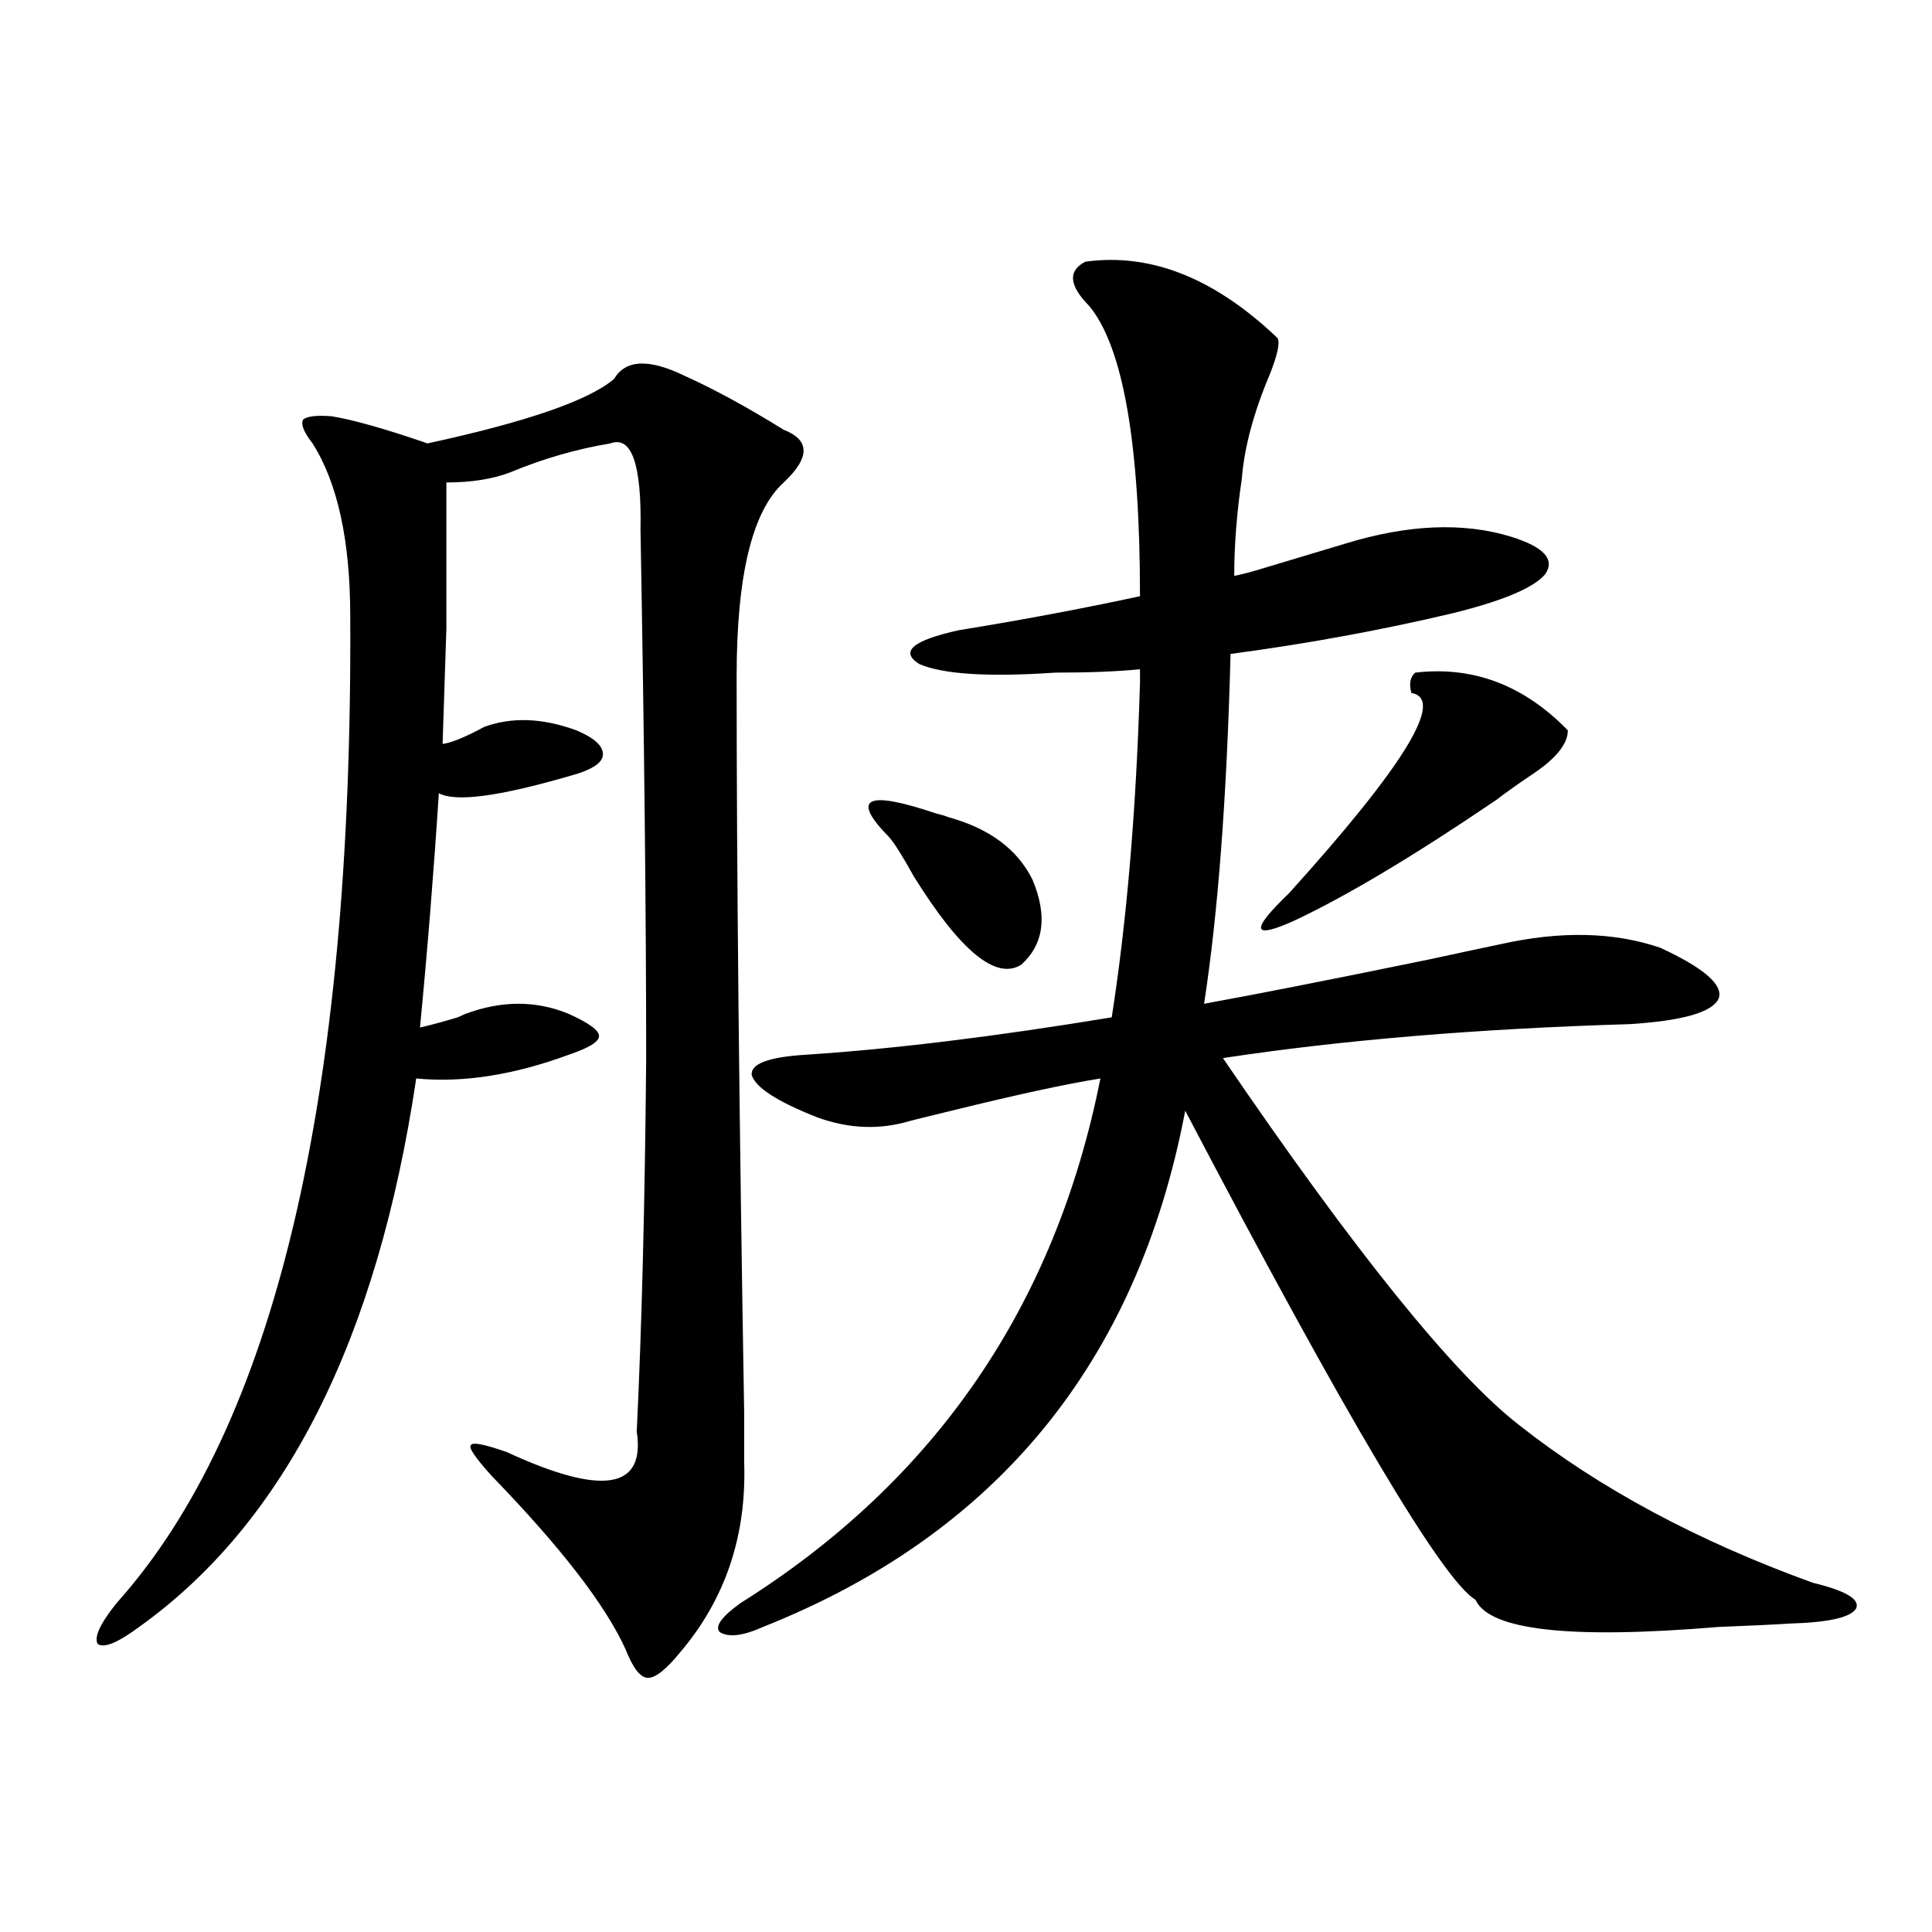
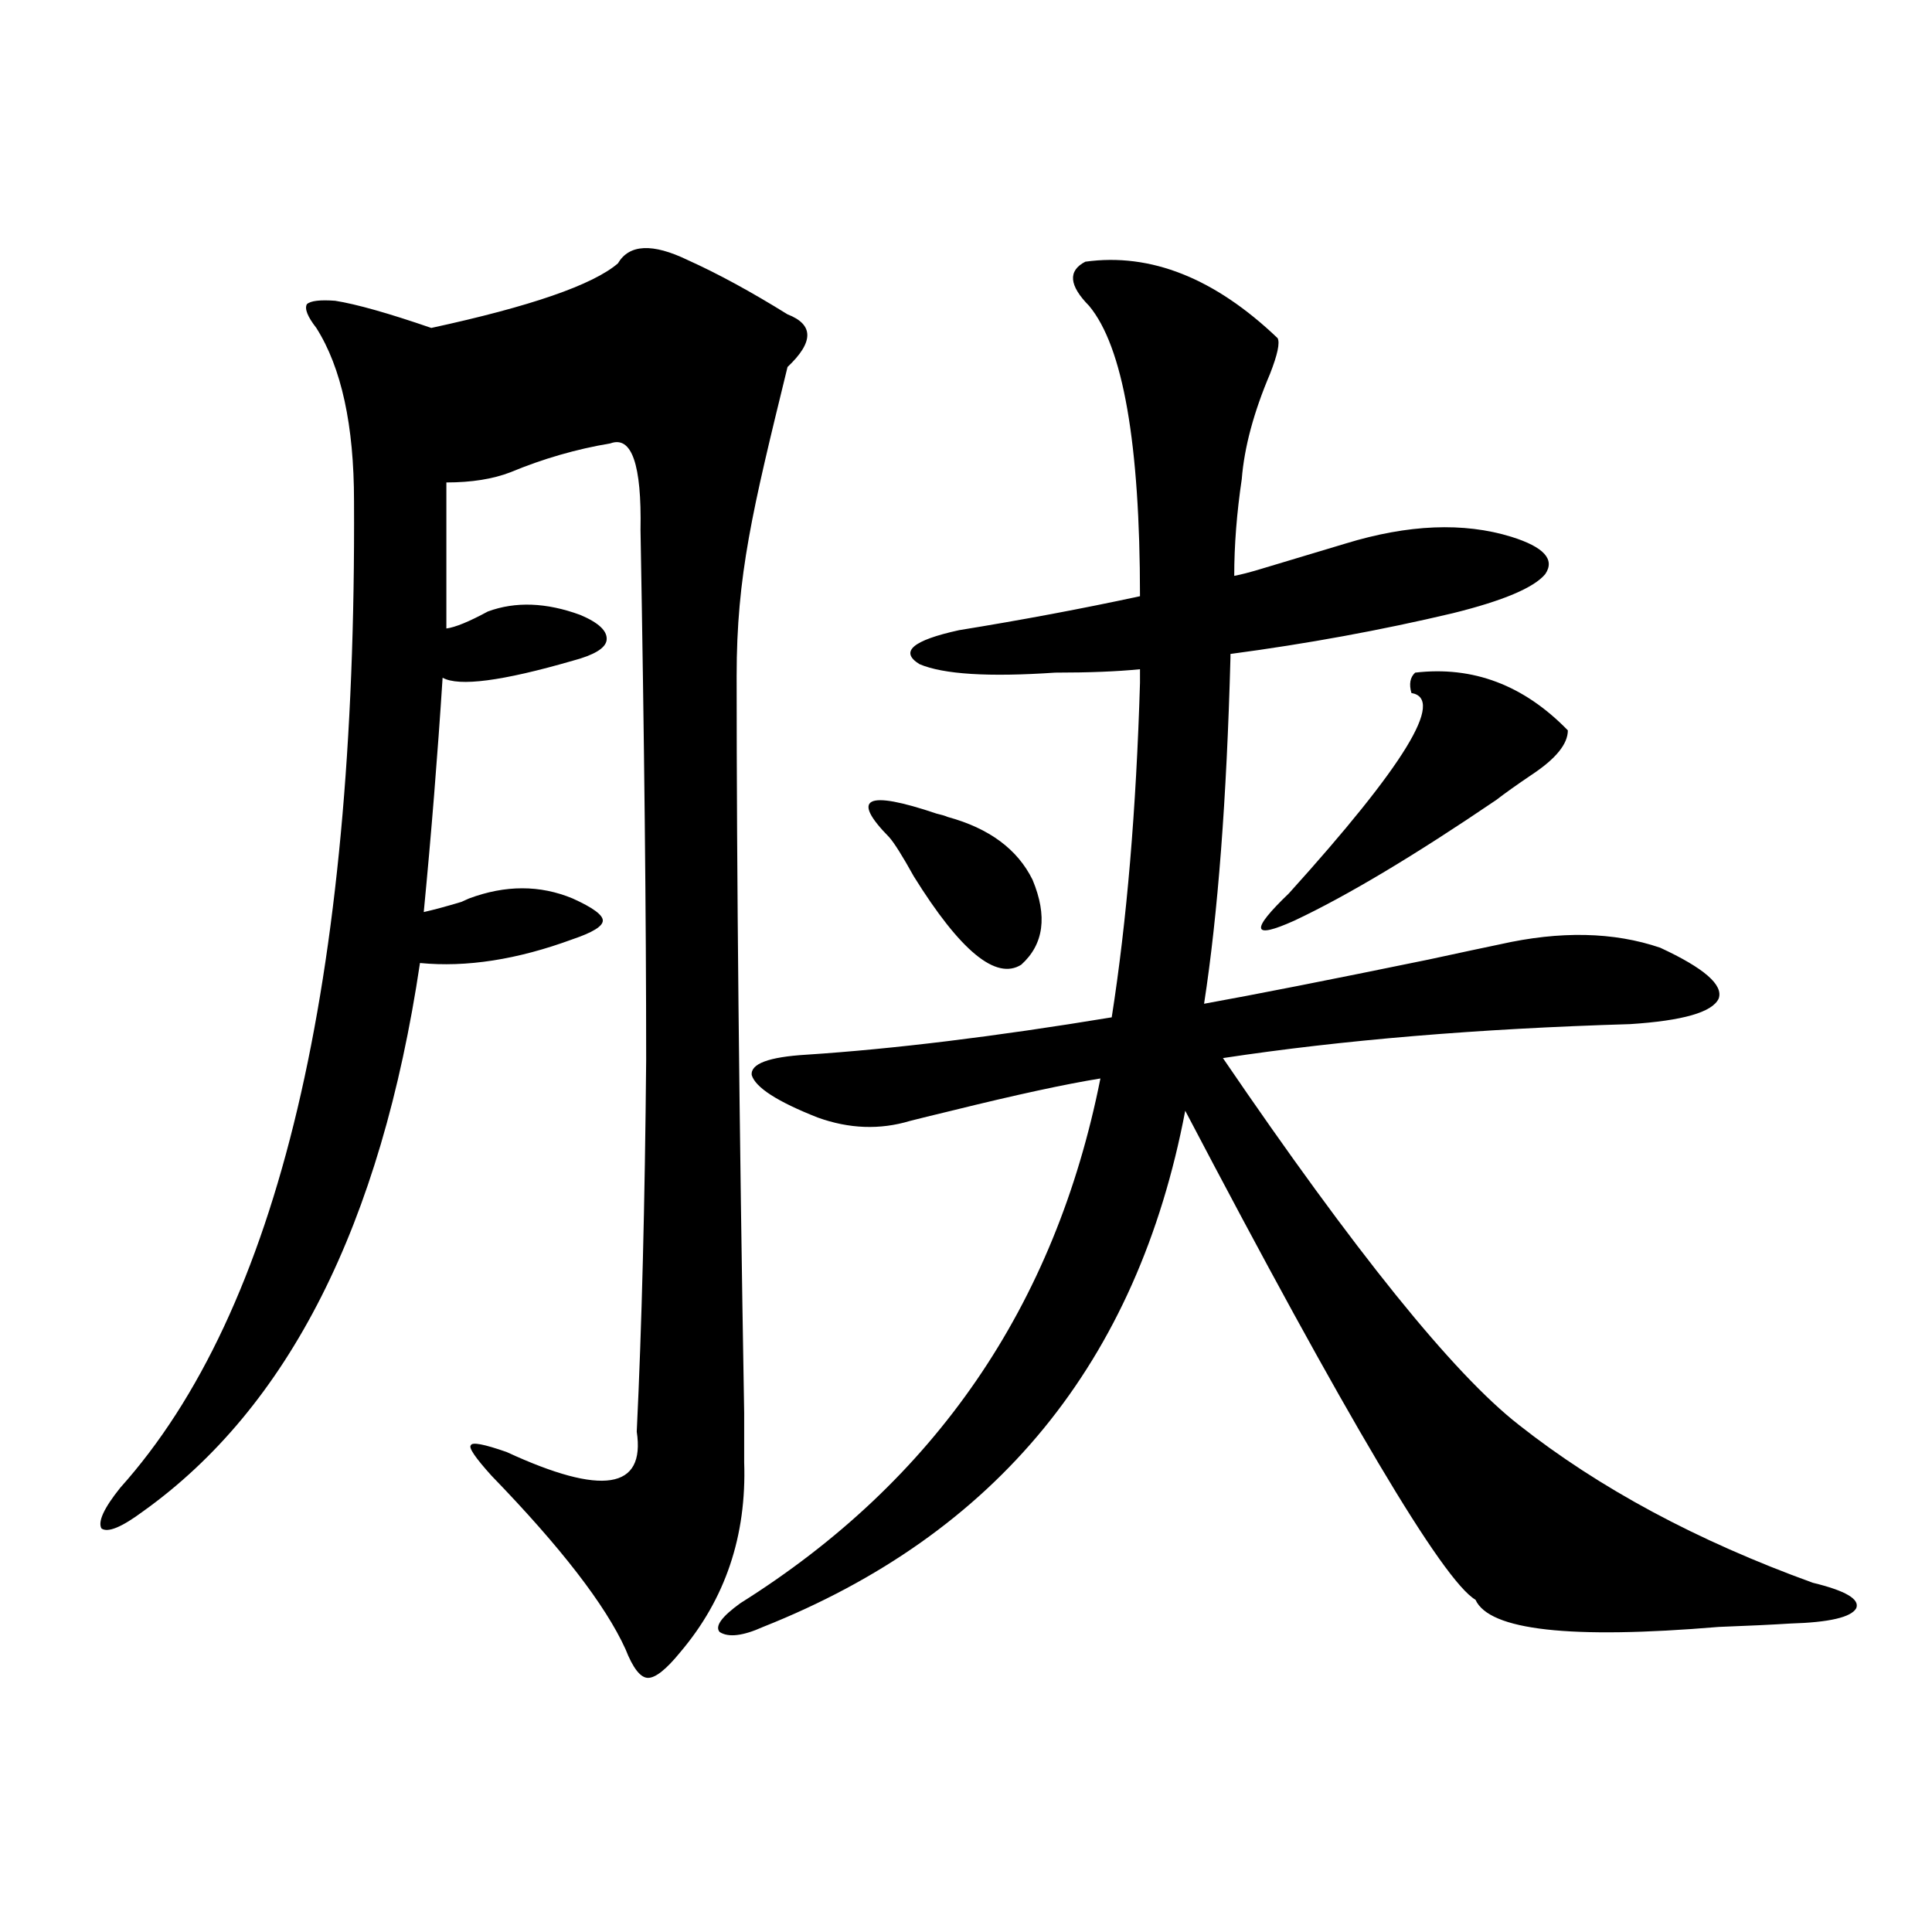
<svg xmlns="http://www.w3.org/2000/svg" version="1.1" id="图层_1" x="0px" y="0px" width="1000px" height="1000px" viewBox="0 0 1000 1000" enable-background="new 0 0 1000 1000" xml:space="preserve">
-   <path d="M381.283,349.91c0,101.376,1.296,228.516,3.902,381.445c0,11.138,0,19.638,0,25.488c1.296,38.095-9.756,70.89-33.17,98.438  c-7.164,8.789-12.683,13.184-16.585,13.184s-7.805-4.985-11.707-14.941c-10.411-22.852-33.505-52.734-69.267-89.648  c-8.46-9.366-12.042-14.64-10.731-15.82c0.641-1.758,6.829-0.577,18.536,3.516c49.42,22.852,71.858,19.336,67.315-10.547  c2.592-53.901,4.223-118.062,4.878-192.48c0-73.828-0.976-165.234-2.927-274.219c0.641-33.976-4.558-48.917-15.609-44.824  c-17.561,2.938-34.801,7.91-51.706,14.941c-9.115,3.516-20.167,5.273-33.17,5.273c0,33.398,0,58.599,0,75.586  c-0.655,19.927-1.311,39.853-1.951,59.766c4.543-0.577,11.707-3.516,21.463-8.789c14.299-5.273,30.243-4.683,47.804,1.758  c9.756,4.106,14.299,8.501,13.658,13.184c-0.655,4.106-6.509,7.622-17.561,10.547c-36.432,10.547-58.87,13.485-67.315,8.789  c-2.606,40.43-5.854,80.859-9.756,121.289c5.198-1.167,11.707-2.925,19.512-5.273c1.296-0.577,2.592-1.167,3.902-1.758  c18.856-7.031,36.737-7.031,53.657,0c10.396,4.696,15.609,8.501,15.609,11.426c0,2.938-5.213,6.152-15.609,9.668  c-28.627,10.547-54.968,14.653-79.022,12.305c-20.167,135.352-67.971,229.985-143.411,283.887  c-11.066,8.198-18.216,11.124-21.463,8.789c-1.951-3.516,1.296-10.547,9.756-21.094c81.949-91.406,122.269-261.612,120.973-510.645  c0-39.249-6.509-69.132-19.512-89.648c-4.558-5.851-6.188-9.956-4.878-12.305c1.951-1.758,6.829-2.335,14.634-1.758  c11.052,1.758,27.637,6.454,49.755,14.063c51.371-11.124,83.565-22.261,96.583-33.398c5.854-9.956,17.881-10.547,36.097-1.758  c15.609,7.031,32.835,16.411,51.706,28.125c13.658,5.273,13.658,14.364,0,27.246C389.408,264.368,381.283,297.767,381.283,349.91z   M546.157,348.152c-34.48,2.349-57.895,0.879-70.242-4.395c-10.411-6.44-3.582-12.305,20.487-17.578  c32.515-5.273,63.733-11.124,93.656-17.578c0-79.102-8.78-129.199-26.341-150.293c-10.411-10.547-11.066-18.155-1.951-22.852  c33.811-4.683,66.98,8.501,99.51,39.551c1.296,2.349,0,8.501-3.902,18.457c-8.46,19.927-13.338,38.095-14.634,54.492  c-2.606,17.578-3.902,34.277-3.902,50.098c3.247-0.577,7.805-1.758,13.658-3.516c9.756-2.925,24.39-7.319,43.901-13.184  c32.515-9.956,61.127-11.124,85.852-3.516c16.905,5.273,22.759,11.728,17.561,19.336c-5.854,7.031-21.798,13.774-47.804,20.215  c-37.072,8.789-75.455,15.82-115.119,21.094v1.758c-1.951,73.251-6.509,133.017-13.658,179.297  c26.006-4.683,64.709-12.305,116.095-22.852c16.25-3.516,28.612-6.152,37.072-7.91c31.219-7.031,58.855-6.44,82.925,1.758  c22.759,10.547,32.835,19.336,30.243,26.367c-3.262,7.031-18.536,11.426-45.853,13.184c-78.702,2.349-148.944,8.212-210.727,17.578  c68.291,100.195,119.342,163.477,153.167,189.844c41.615,32.821,92.346,60.067,152.191,81.738  c16.905,4.093,24.39,8.487,22.438,13.184c-2.606,4.683-13.993,7.319-34.146,7.91c-9.115,0.577-21.463,1.167-37.072,1.758  c-76.751,6.44-118.701,1.758-125.851-14.063c-16.92-9.956-66.995-94.331-150.24-253.125  c-24.725,130.078-97.559,219.149-218.531,267.188c-10.411,4.683-17.896,5.562-22.438,2.637c-2.606-2.938,0.976-7.91,10.731-14.941  c100.806-63.281,162.923-153.809,186.337-271.582c-18.216,2.938-43.901,8.501-77.071,16.699c-9.756,2.349-16.92,4.106-21.463,5.273  c-15.609,4.696-31.554,4.106-47.804-1.758c-20.822-8.198-32.194-15.519-34.146-21.973c-0.655-5.851,8.78-9.366,28.292-10.547  c44.877-2.925,97.559-9.366,158.045-19.336c7.805-49.796,12.683-107.515,14.634-173.145v-7.031  C578.352,347.575,563.718,348.152,546.157,348.152z M460.306,433.406c-20.167-20.503-12.042-24.609,24.39-12.305  c2.592,0.591,4.543,1.181,5.854,1.758c21.463,5.864,36.097,16.699,43.901,32.52c7.805,18.759,5.854,33.398-5.854,43.945  c-13.018,8.212-31.554-7.031-55.608-45.703C467.135,443.074,462.897,436.345,460.306,433.406z M732.494,348.152  c29.908-3.516,56.249,6.454,79.022,29.883c0,7.031-6.188,14.653-18.536,22.852c-7.805,5.273-13.993,9.668-18.536,13.184  c-42.285,28.716-77.071,49.521-104.388,62.402c-22.118,9.97-23.094,5.273-2.927-14.063c59.831-66.206,80.974-100.772,63.413-103.711  C729.232,354.017,729.888,350.501,732.494,348.152z" />
+   <path d="M381.283,349.91c0,101.376,1.296,228.516,3.902,381.445c0,11.138,0,19.638,0,25.488c1.296,38.095-9.756,70.89-33.17,98.438  c-7.164,8.789-12.683,13.184-16.585,13.184s-7.805-4.985-11.707-14.941c-10.411-22.852-33.505-52.734-69.267-89.648  c-8.46-9.366-12.042-14.64-10.731-15.82c0.641-1.758,6.829-0.577,18.536,3.516c49.42,22.852,71.858,19.336,67.315-10.547  c2.592-53.901,4.223-118.062,4.878-192.48c0-73.828-0.976-165.234-2.927-274.219c0.641-33.976-4.558-48.917-15.609-44.824  c-17.561,2.938-34.801,7.91-51.706,14.941c-9.115,3.516-20.167,5.273-33.17,5.273c0,33.398,0,58.599,0,75.586  c4.543-0.577,11.707-3.516,21.463-8.789c14.299-5.273,30.243-4.683,47.804,1.758  c9.756,4.106,14.299,8.501,13.658,13.184c-0.655,4.106-6.509,7.622-17.561,10.547c-36.432,10.547-58.87,13.485-67.315,8.789  c-2.606,40.43-5.854,80.859-9.756,121.289c5.198-1.167,11.707-2.925,19.512-5.273c1.296-0.577,2.592-1.167,3.902-1.758  c18.856-7.031,36.737-7.031,53.657,0c10.396,4.696,15.609,8.501,15.609,11.426c0,2.938-5.213,6.152-15.609,9.668  c-28.627,10.547-54.968,14.653-79.022,12.305c-20.167,135.352-67.971,229.985-143.411,283.887  c-11.066,8.198-18.216,11.124-21.463,8.789c-1.951-3.516,1.296-10.547,9.756-21.094c81.949-91.406,122.269-261.612,120.973-510.645  c0-39.249-6.509-69.132-19.512-89.648c-4.558-5.851-6.188-9.956-4.878-12.305c1.951-1.758,6.829-2.335,14.634-1.758  c11.052,1.758,27.637,6.454,49.755,14.063c51.371-11.124,83.565-22.261,96.583-33.398c5.854-9.956,17.881-10.547,36.097-1.758  c15.609,7.031,32.835,16.411,51.706,28.125c13.658,5.273,13.658,14.364,0,27.246C389.408,264.368,381.283,297.767,381.283,349.91z   M546.157,348.152c-34.48,2.349-57.895,0.879-70.242-4.395c-10.411-6.44-3.582-12.305,20.487-17.578  c32.515-5.273,63.733-11.124,93.656-17.578c0-79.102-8.78-129.199-26.341-150.293c-10.411-10.547-11.066-18.155-1.951-22.852  c33.811-4.683,66.98,8.501,99.51,39.551c1.296,2.349,0,8.501-3.902,18.457c-8.46,19.927-13.338,38.095-14.634,54.492  c-2.606,17.578-3.902,34.277-3.902,50.098c3.247-0.577,7.805-1.758,13.658-3.516c9.756-2.925,24.39-7.319,43.901-13.184  c32.515-9.956,61.127-11.124,85.852-3.516c16.905,5.273,22.759,11.728,17.561,19.336c-5.854,7.031-21.798,13.774-47.804,20.215  c-37.072,8.789-75.455,15.82-115.119,21.094v1.758c-1.951,73.251-6.509,133.017-13.658,179.297  c26.006-4.683,64.709-12.305,116.095-22.852c16.25-3.516,28.612-6.152,37.072-7.91c31.219-7.031,58.855-6.44,82.925,1.758  c22.759,10.547,32.835,19.336,30.243,26.367c-3.262,7.031-18.536,11.426-45.853,13.184c-78.702,2.349-148.944,8.212-210.727,17.578  c68.291,100.195,119.342,163.477,153.167,189.844c41.615,32.821,92.346,60.067,152.191,81.738  c16.905,4.093,24.39,8.487,22.438,13.184c-2.606,4.683-13.993,7.319-34.146,7.91c-9.115,0.577-21.463,1.167-37.072,1.758  c-76.751,6.44-118.701,1.758-125.851-14.063c-16.92-9.956-66.995-94.331-150.24-253.125  c-24.725,130.078-97.559,219.149-218.531,267.188c-10.411,4.683-17.896,5.562-22.438,2.637c-2.606-2.938,0.976-7.91,10.731-14.941  c100.806-63.281,162.923-153.809,186.337-271.582c-18.216,2.938-43.901,8.501-77.071,16.699c-9.756,2.349-16.92,4.106-21.463,5.273  c-15.609,4.696-31.554,4.106-47.804-1.758c-20.822-8.198-32.194-15.519-34.146-21.973c-0.655-5.851,8.78-9.366,28.292-10.547  c44.877-2.925,97.559-9.366,158.045-19.336c7.805-49.796,12.683-107.515,14.634-173.145v-7.031  C578.352,347.575,563.718,348.152,546.157,348.152z M460.306,433.406c-20.167-20.503-12.042-24.609,24.39-12.305  c2.592,0.591,4.543,1.181,5.854,1.758c21.463,5.864,36.097,16.699,43.901,32.52c7.805,18.759,5.854,33.398-5.854,43.945  c-13.018,8.212-31.554-7.031-55.608-45.703C467.135,443.074,462.897,436.345,460.306,433.406z M732.494,348.152  c29.908-3.516,56.249,6.454,79.022,29.883c0,7.031-6.188,14.653-18.536,22.852c-7.805,5.273-13.993,9.668-18.536,13.184  c-42.285,28.716-77.071,49.521-104.388,62.402c-22.118,9.97-23.094,5.273-2.927-14.063c59.831-66.206,80.974-100.772,63.413-103.711  C729.232,354.017,729.888,350.501,732.494,348.152z" />
</svg>